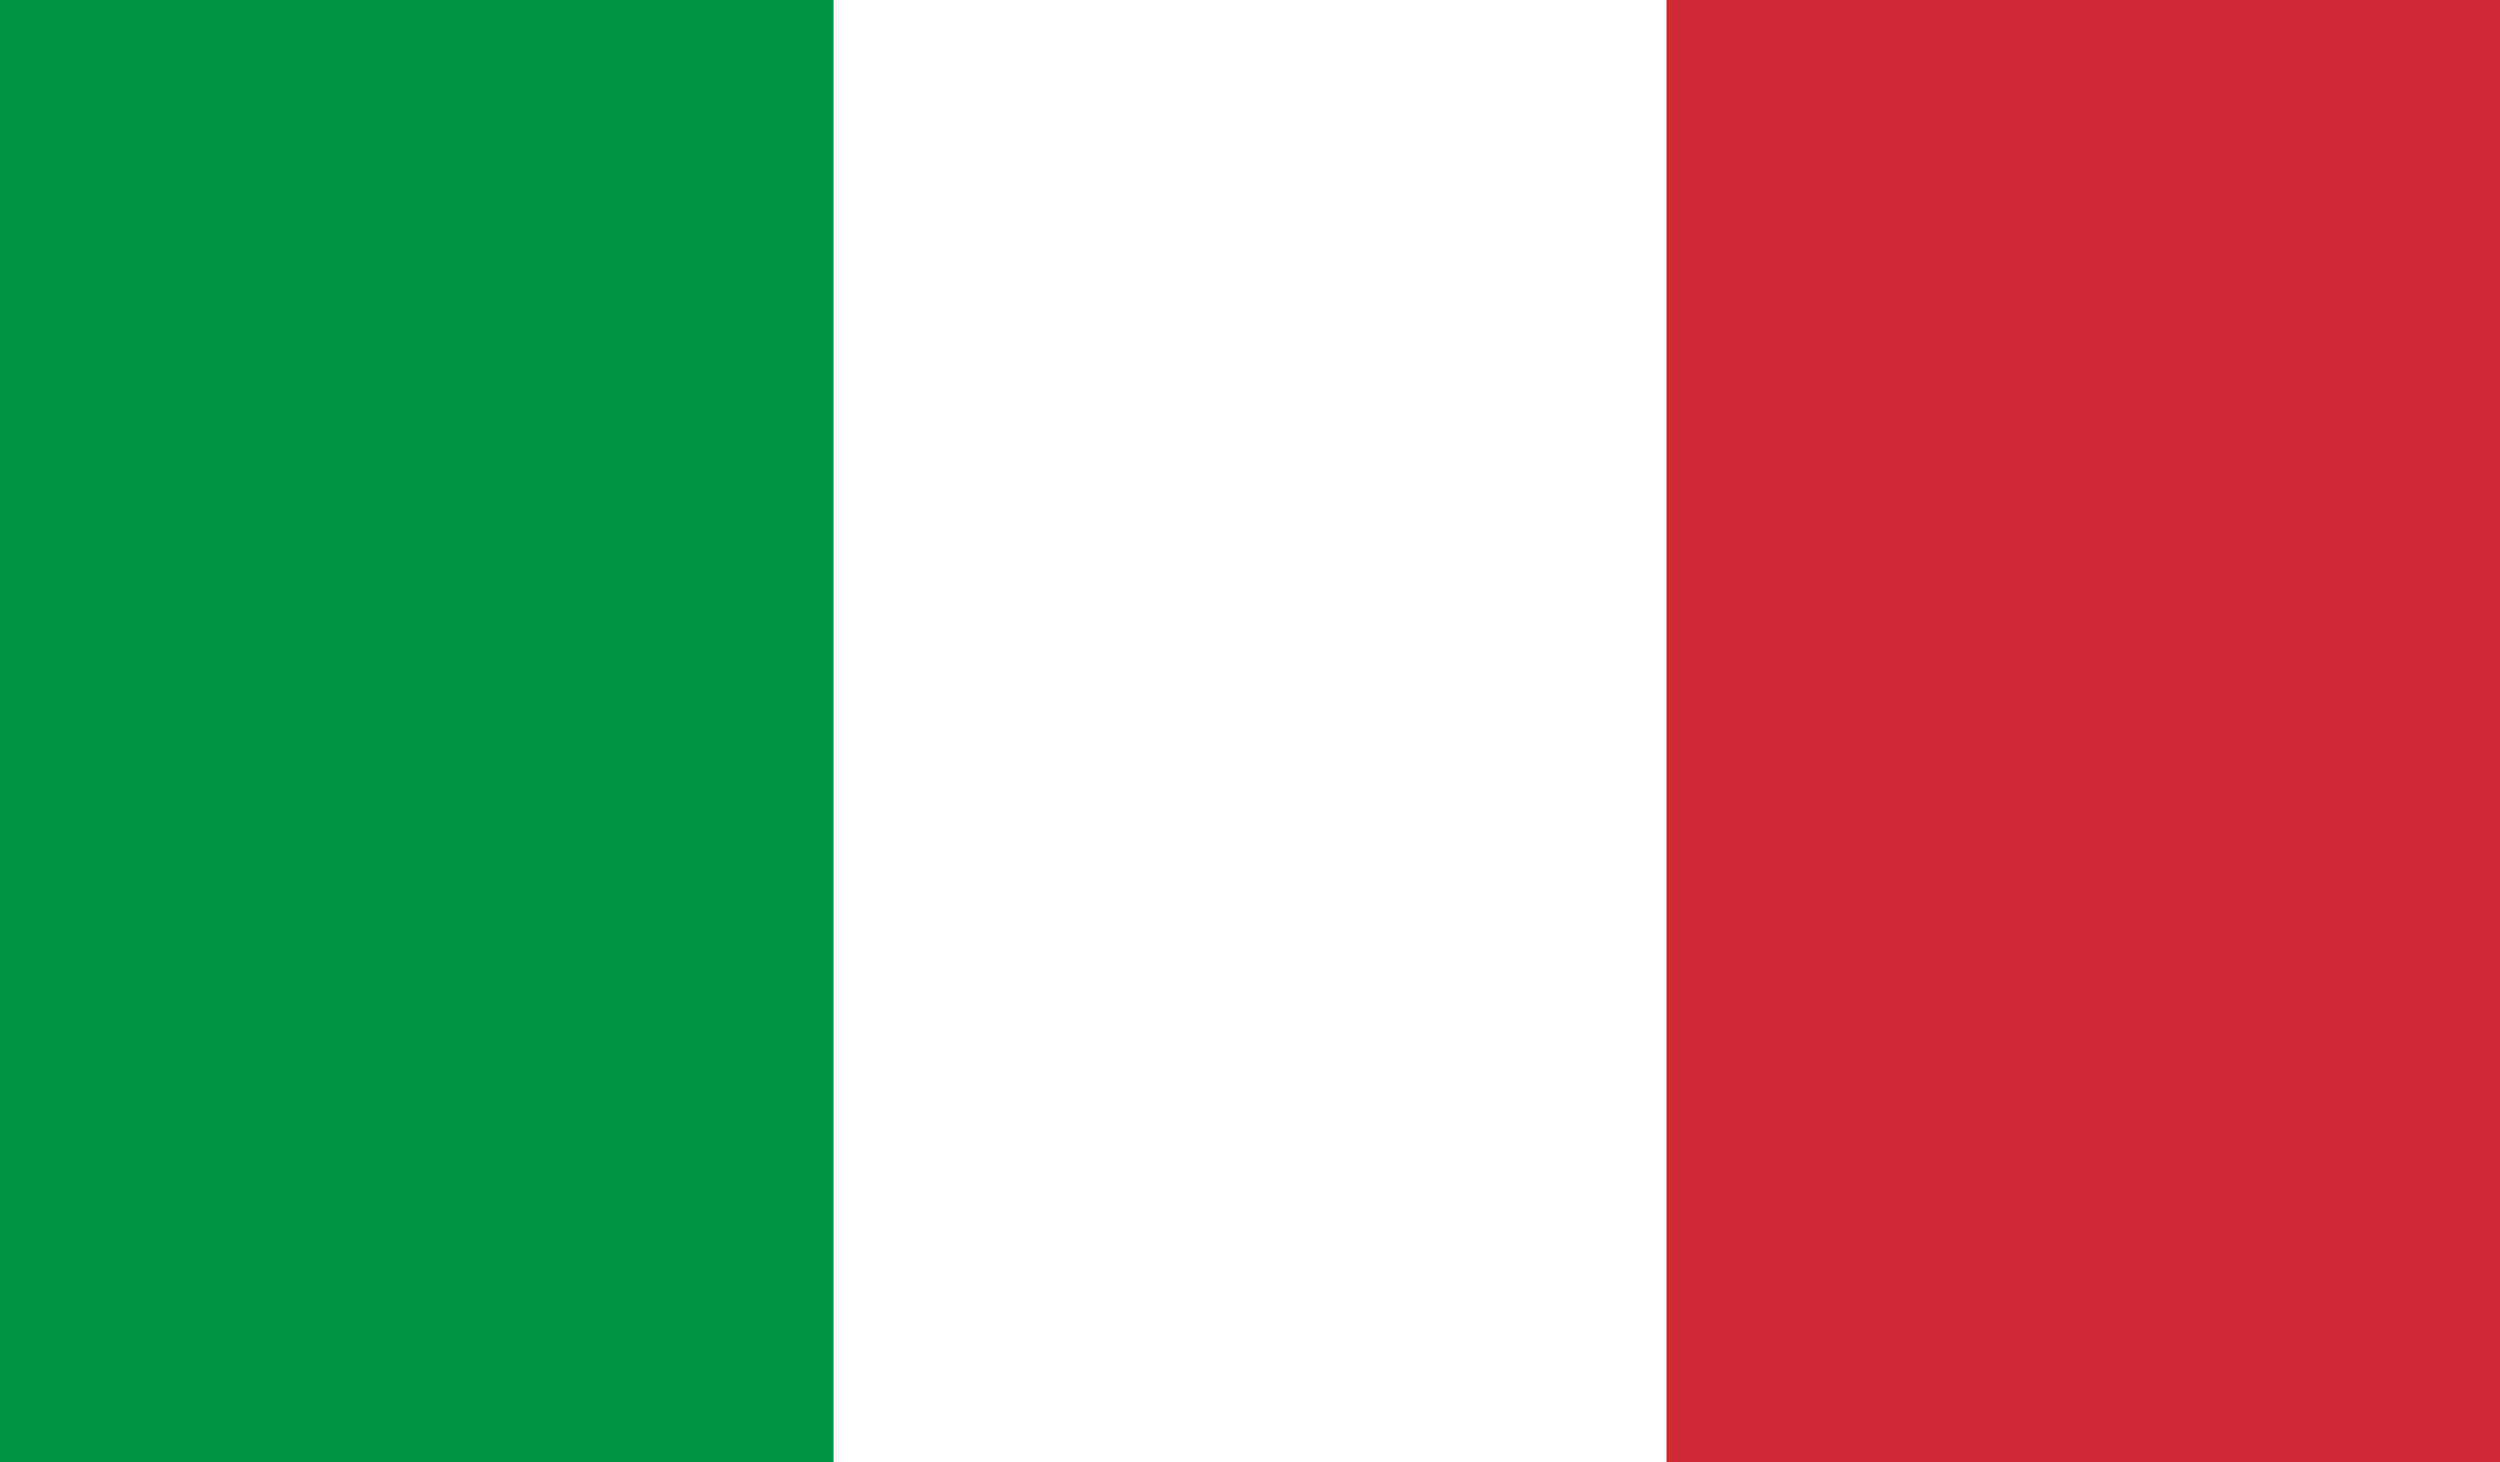
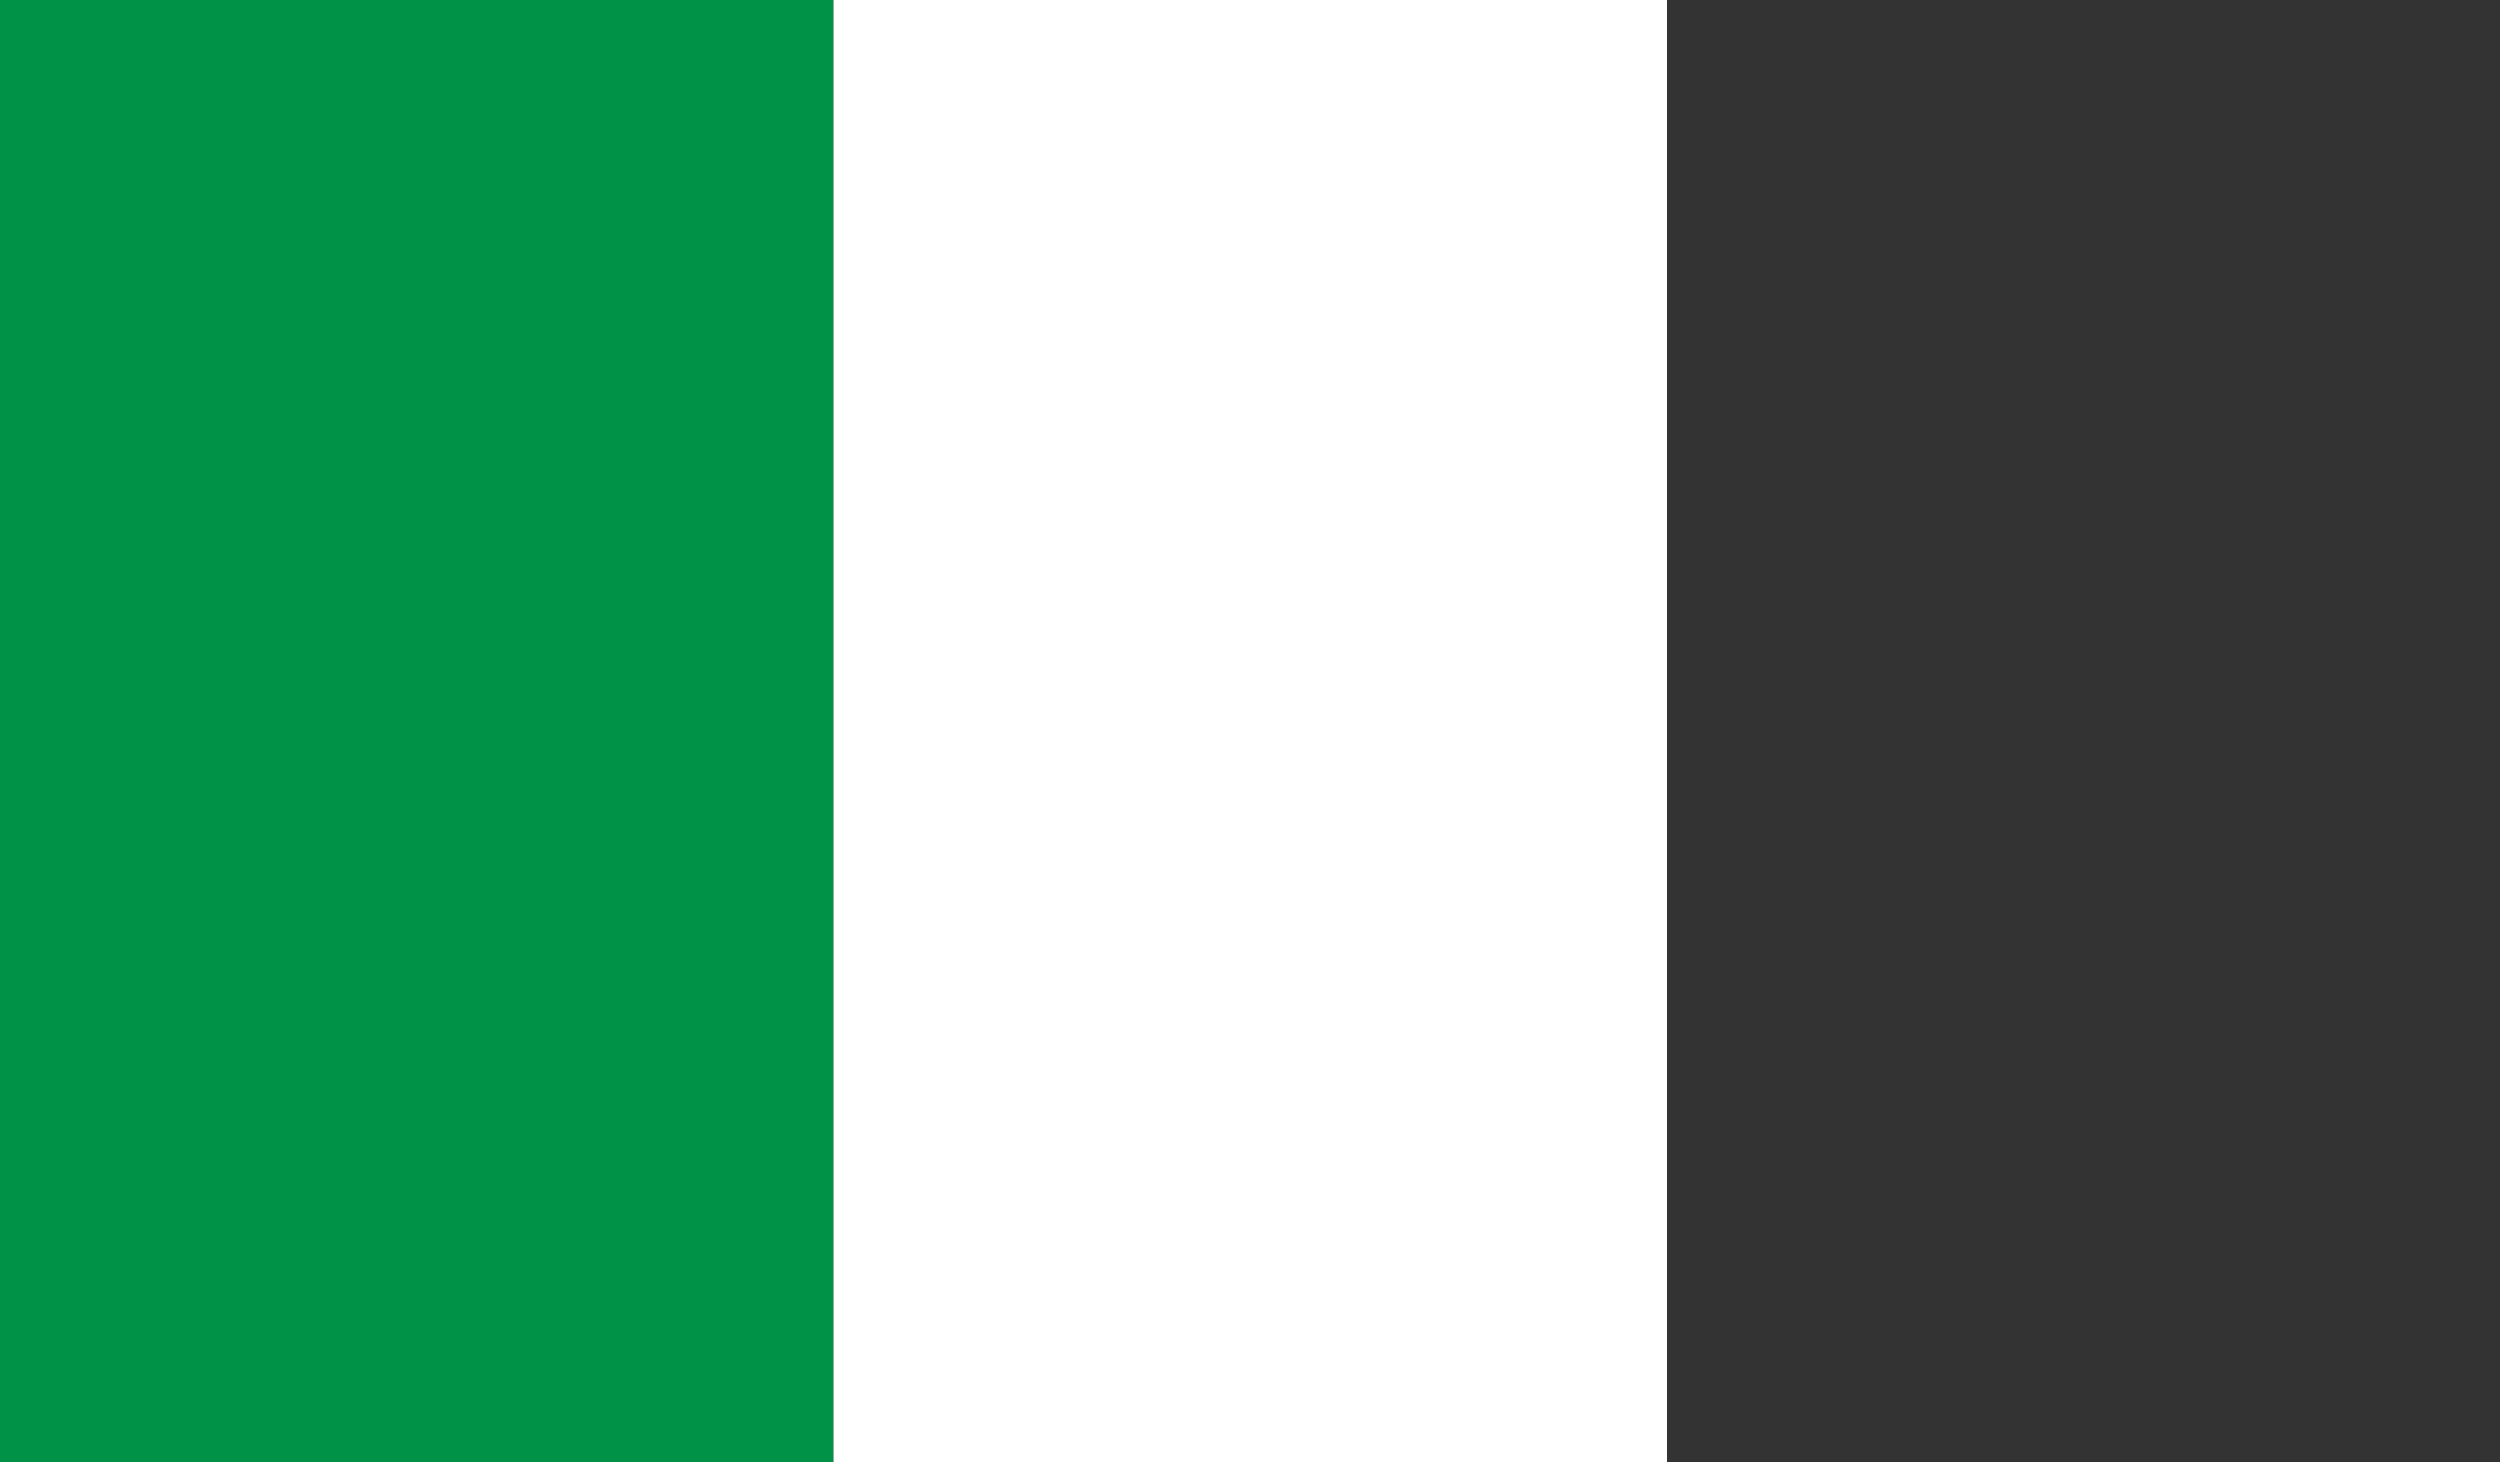
<svg xmlns="http://www.w3.org/2000/svg" id="Layer_2" data-name="Layer 2" viewBox="0 0 53 31">
  <rect x="0" y="0" width="53" height="31" fill="#333333" stroke="none" />
  <g id="Layer_1-2" data-name="Layer 1">
    <g>
      <rect width="17.67" height="31" style="fill: #009246;" />
      <rect x="17.67" width="17.67" height="31" style="fill: #fff;" />
-       <rect x="35.33" width="17.67" height="31" style="fill: #ce2b37;" />
    </g>
  </g>
</svg>